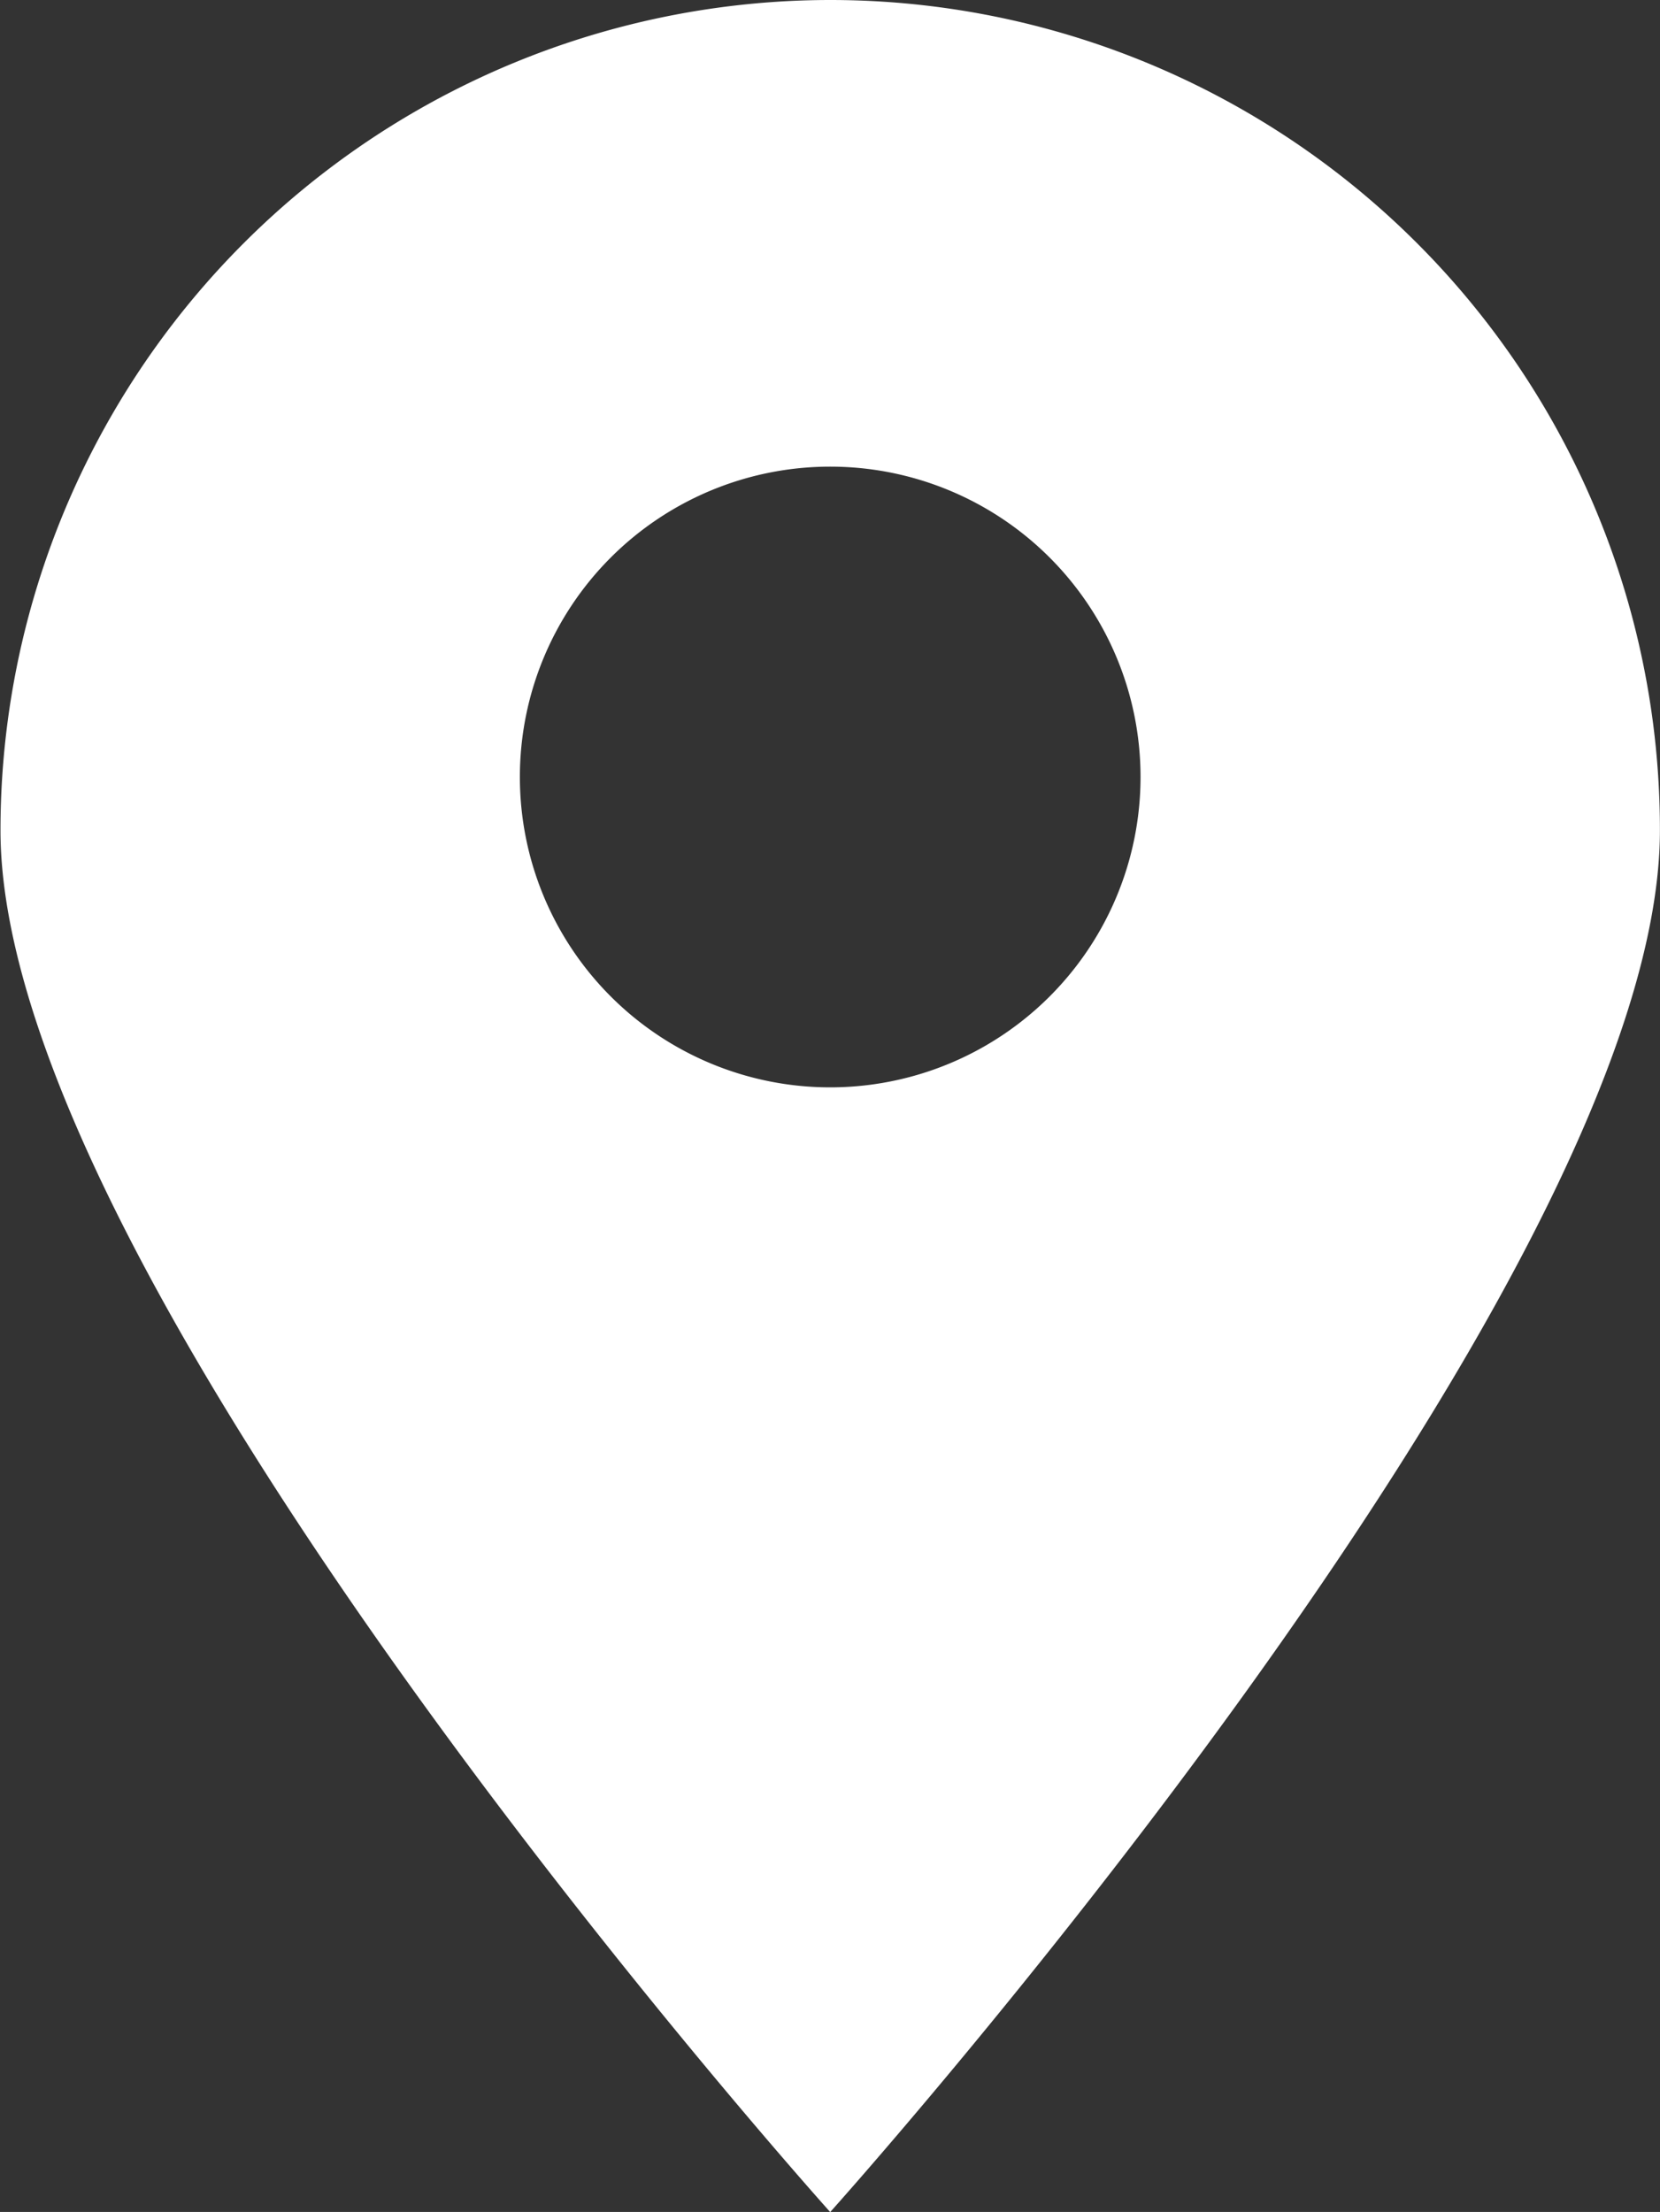
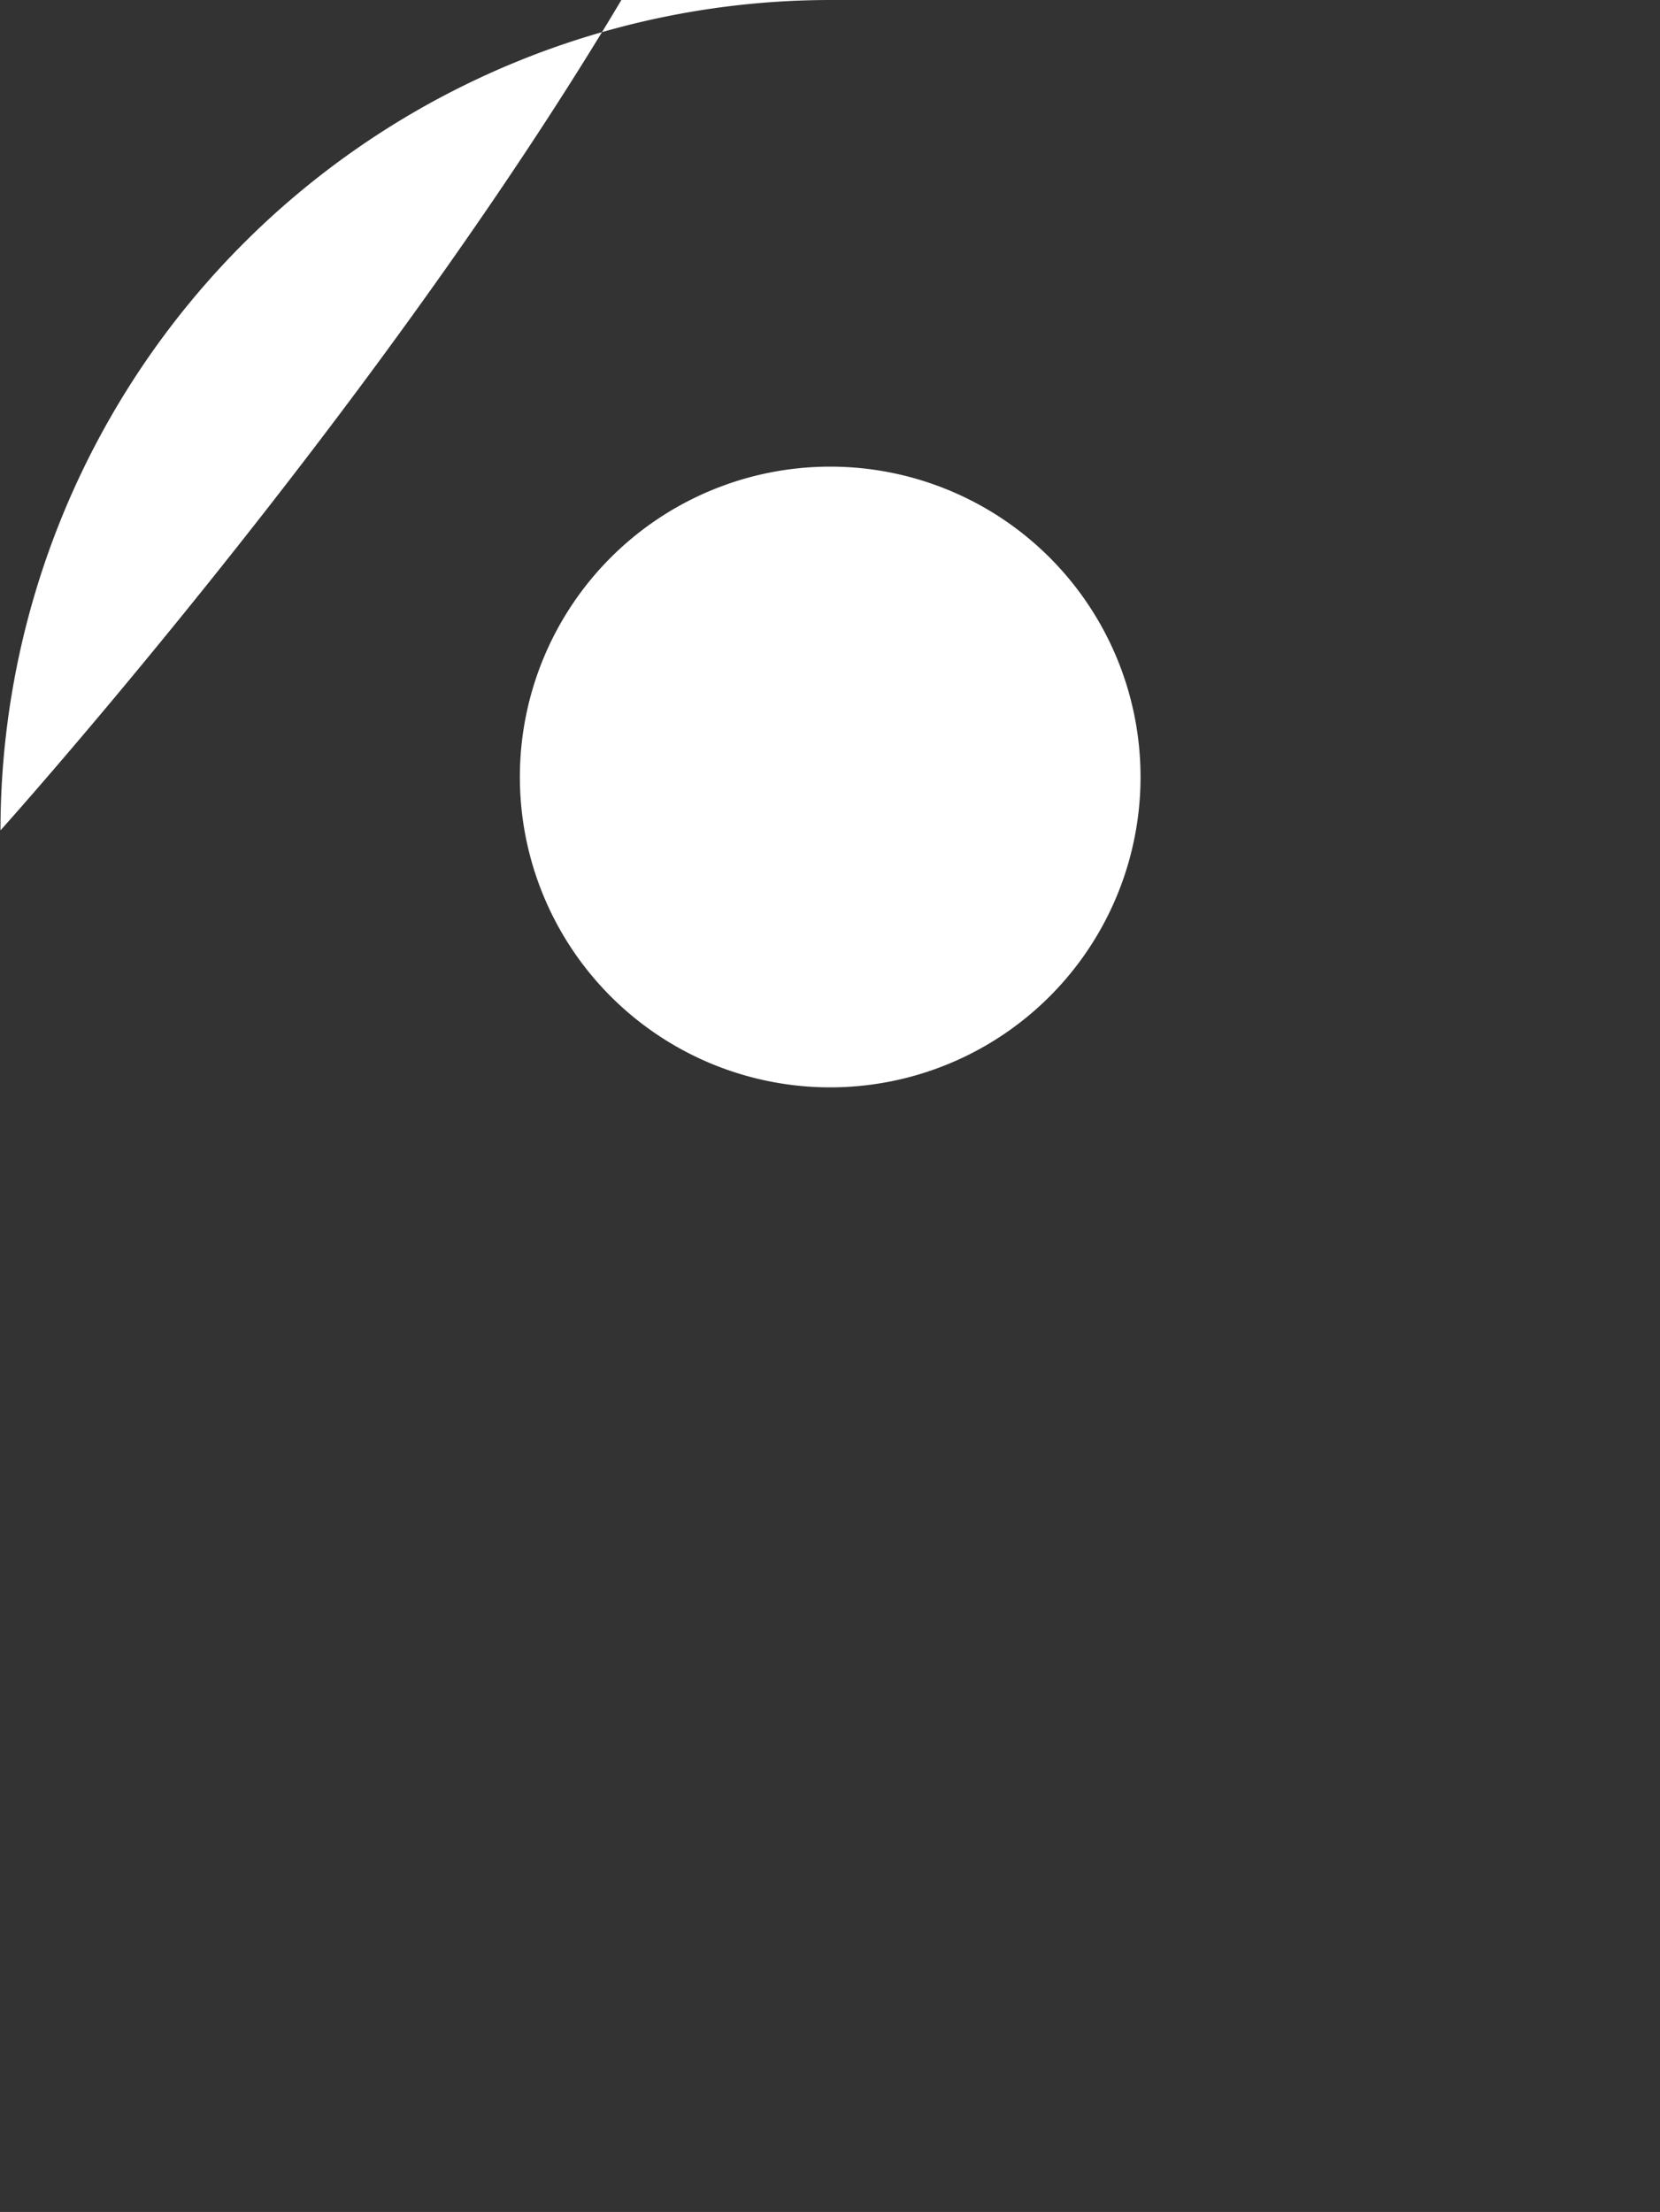
<svg xmlns="http://www.w3.org/2000/svg" width="20.407" height="27.19" viewBox="0 0 20.407 27.19">
  <rect x="0" y="0" width="20.407" height="27.19" fill="#333333" stroke="none" />
-   <path id="Path_204" data-name="Path 204" d="M868.7,410.134a10.207,10.207,0,0,0-10.2,10.207c0,5.632,10.2,16.984,10.2,16.984s10.2-11.352,10.2-16.984A10.2,10.2,0,0,0,868.7,410.134Zm0,13.366a3.815,3.815,0,1,1,3.815-3.815A3.815,3.815,0,0,1,868.7,423.5Z" transform="translate(-858.494 -410.134)" fill="#fff" />
+   <path id="Path_204" data-name="Path 204" d="M868.7,410.134a10.207,10.207,0,0,0-10.2,10.207s10.2-11.352,10.2-16.984A10.2,10.2,0,0,0,868.7,410.134Zm0,13.366a3.815,3.815,0,1,1,3.815-3.815A3.815,3.815,0,0,1,868.7,423.5Z" transform="translate(-858.494 -410.134)" fill="#fff" />
</svg>